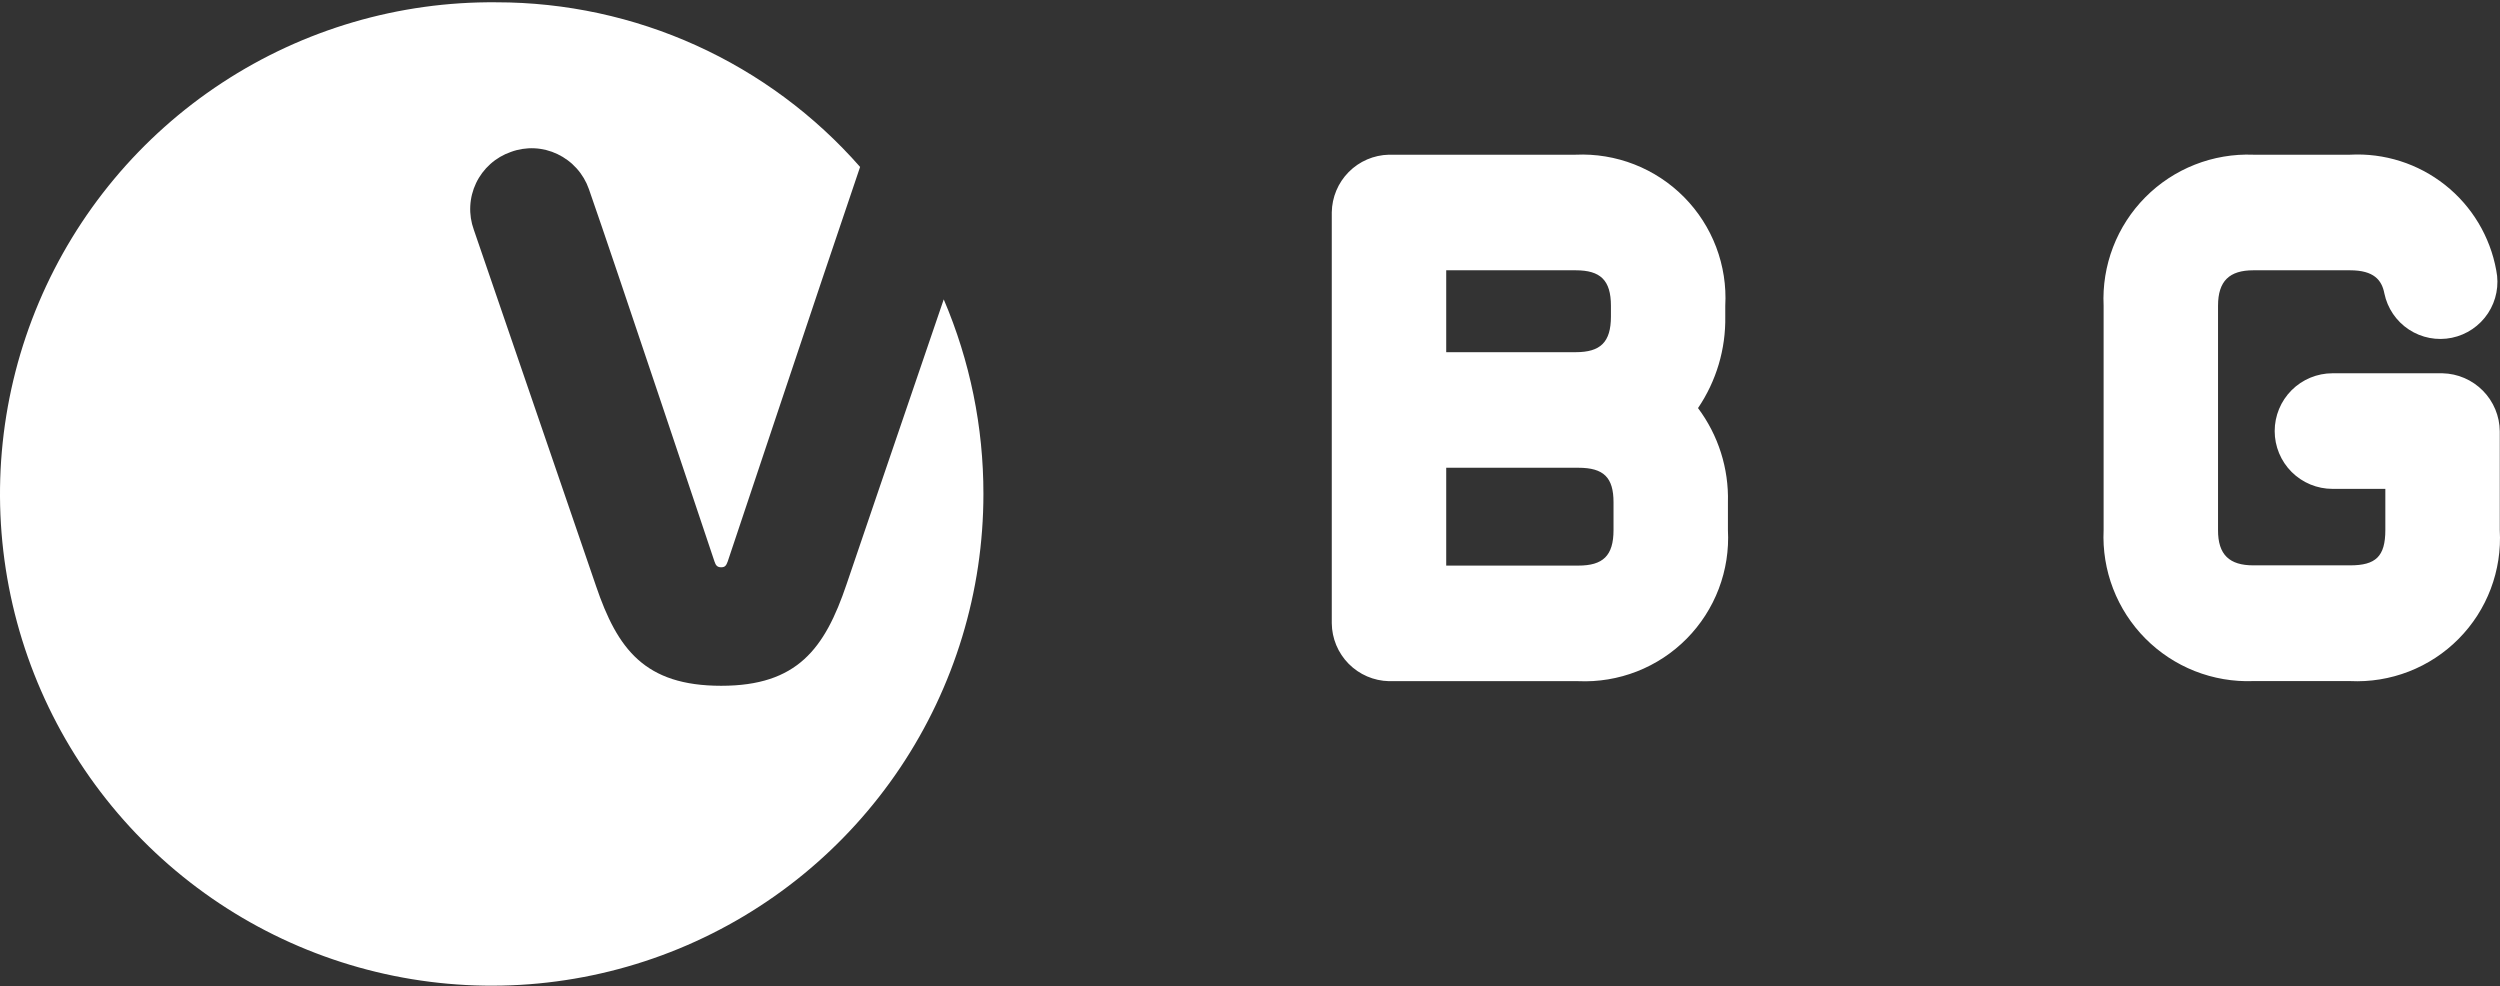
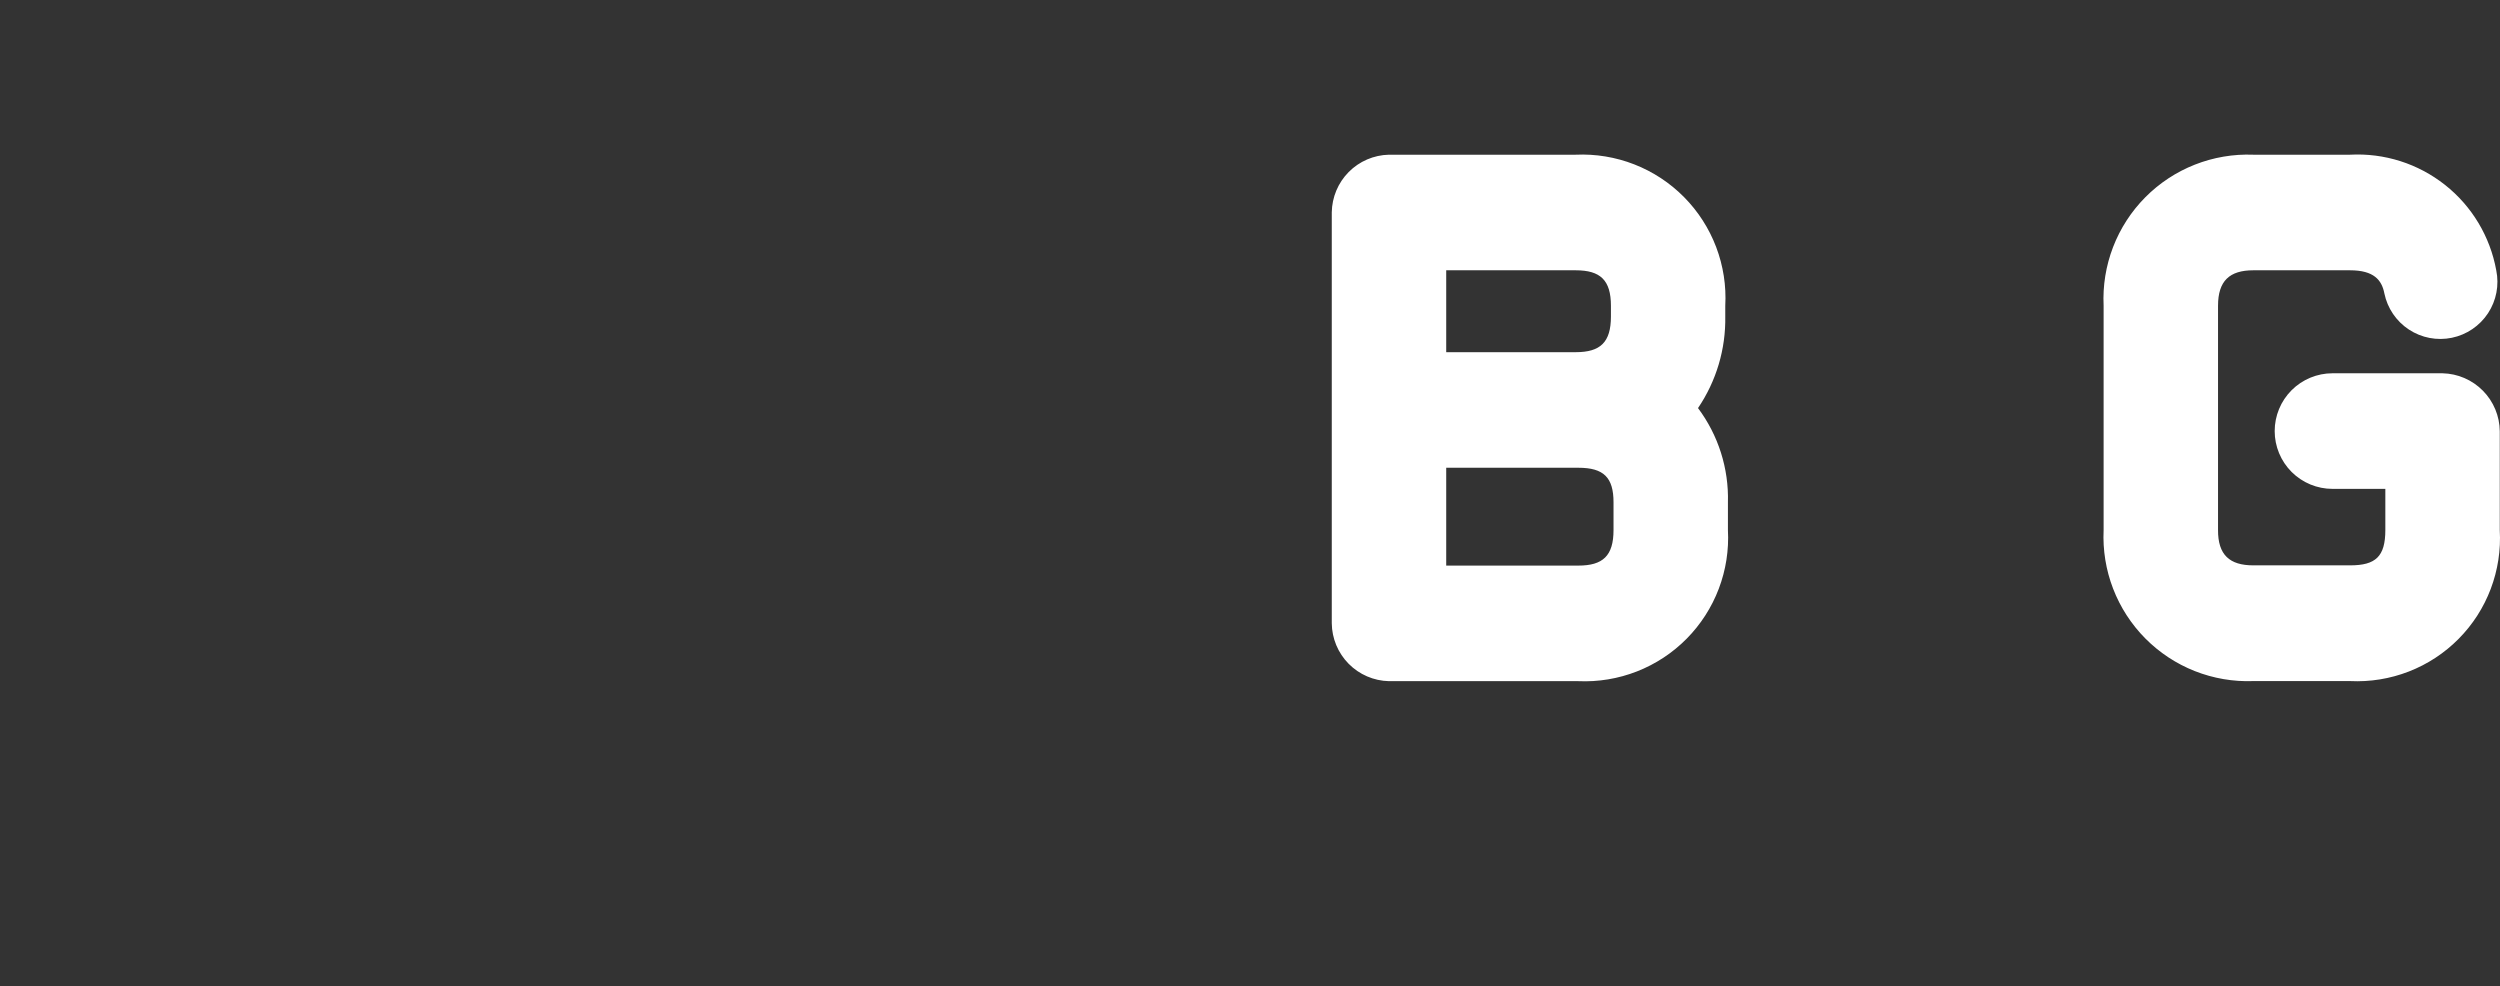
<svg xmlns="http://www.w3.org/2000/svg" width="512" height="202" viewBox="0 0 512 202" fill="none">
  <rect x="0" y="0" width="512" height="202" fill="#333333" stroke="none" />
  <path d="M284.459 139.502C281.348 139.432 278.387 138.154 276.201 135.939C274.016 133.725 272.777 130.747 272.747 127.635V43.497C272.79 40.394 274.034 37.429 276.218 35.226C278.403 33.023 281.357 31.752 284.459 31.683H322.695C326.794 31.498 330.887 32.174 334.709 33.668C338.531 35.162 341.997 37.441 344.884 40.357C347.771 43.273 350.015 46.763 351.47 50.599C352.926 54.436 353.561 58.535 353.335 62.632V64.806C353.453 71.488 351.504 78.043 347.753 83.574C351.914 89.134 354.072 95.937 353.879 102.878V108.553C354.101 112.649 353.462 116.747 352.005 120.582C350.547 124.417 348.303 127.904 345.416 130.819C342.53 133.734 339.065 136.013 335.245 137.509C331.424 139.004 327.333 139.683 323.235 139.502H284.459ZM296.185 115.834H323.239C328.277 115.834 330.45 113.833 330.45 108.553V102.878C330.45 97.796 328.454 95.795 323.239 95.795H296.185V115.834ZM296.185 72.127H322.695C327.745 72.127 329.919 70.126 329.919 64.806V62.632C329.919 57.356 327.745 55.355 322.695 55.355H296.185V72.127ZM461.477 139.485C457.387 139.64 453.31 138.943 449.499 137.44C445.692 135.936 442.239 133.659 439.357 130.751C436.475 127.843 434.228 124.369 432.759 120.548C431.289 116.726 430.629 112.642 430.82 108.553V62.61C430.626 58.521 431.285 54.435 432.753 50.613C434.222 46.791 436.468 43.316 439.351 40.408C442.233 37.5 445.688 35.223 449.499 33.721C453.306 32.219 457.387 31.525 461.477 31.683H481.294C488.31 31.308 495.224 33.506 500.735 37.864C506.246 42.223 509.978 48.441 511.231 55.355C511.859 58.394 511.253 61.558 509.548 64.15C507.84 66.742 505.175 68.55 502.139 69.177C499.098 69.804 495.937 69.198 493.343 67.493C490.749 65.787 488.943 63.122 488.315 60.083C487.792 57.356 486.168 55.355 481.29 55.355H461.477C456.608 55.355 454.253 57.529 454.253 62.61V108.553C454.231 113.63 456.604 115.785 461.477 115.785H481.294C486.54 115.785 488.518 113.988 488.518 108.53V100.12H477.691C474.553 100.12 471.543 98.873 469.321 96.653C467.103 94.434 465.855 91.423 465.855 88.284C465.855 85.145 467.103 82.134 469.321 79.914C471.543 77.695 474.553 76.447 477.691 76.447H500.222C503.343 76.516 506.308 77.795 508.499 80.016C510.691 82.236 511.93 85.223 511.952 88.341V108.553C512.187 112.653 511.558 116.757 510.106 120.598C508.654 124.44 506.406 127.933 503.515 130.85C500.625 133.767 497.15 136.043 493.325 137.53C489.497 139.018 485.398 139.684 481.294 139.485H461.477Z" fill="white" />
-   <path d="M173.38 119.645C168.914 132.871 163.275 140.449 147.707 140.449C132.046 140.449 126.46 132.95 122.06 120.003L97.037 47.05C96.478 45.506 96.23 43.866 96.31 42.225C96.389 40.585 96.794 38.976 97.501 37.494C98.208 36.011 99.203 34.684 100.427 33.589C101.651 32.493 103.081 31.653 104.633 31.115C106.171 30.548 107.807 30.295 109.445 30.371C111.083 30.447 112.689 30.851 114.167 31.558C115.662 32.269 117.001 33.269 118.106 34.501C119.212 35.732 120.062 37.171 120.608 38.733C126.035 54.257 145.985 114.041 146.33 115.01C146.587 115.78 146.884 116.179 147.702 116.179C148.521 116.179 148.738 115.78 149.03 115.01C149.322 114.24 167.803 58.666 176.147 34.187C166.849 23.594 155.398 15.107 142.559 9.293C129.72 3.479 115.788 0.471 101.694 0.471C81.735 0.274 62.167 6.013 45.477 16.959C28.786 27.906 15.725 43.565 7.951 61.949C0.177 80.333 -1.957 100.612 1.817 120.212C5.592 139.812 15.106 157.848 29.151 172.03C43.197 186.212 61.14 195.9 80.702 199.864C100.264 203.828 120.564 201.89 139.022 194.294C157.48 186.699 173.265 173.79 184.372 157.206C195.479 140.622 201.408 121.111 201.404 101.151C201.419 87.458 198.654 73.905 193.277 61.312C184.699 86.371 173.38 119.645 173.38 119.645Z" fill="white" />
</svg>